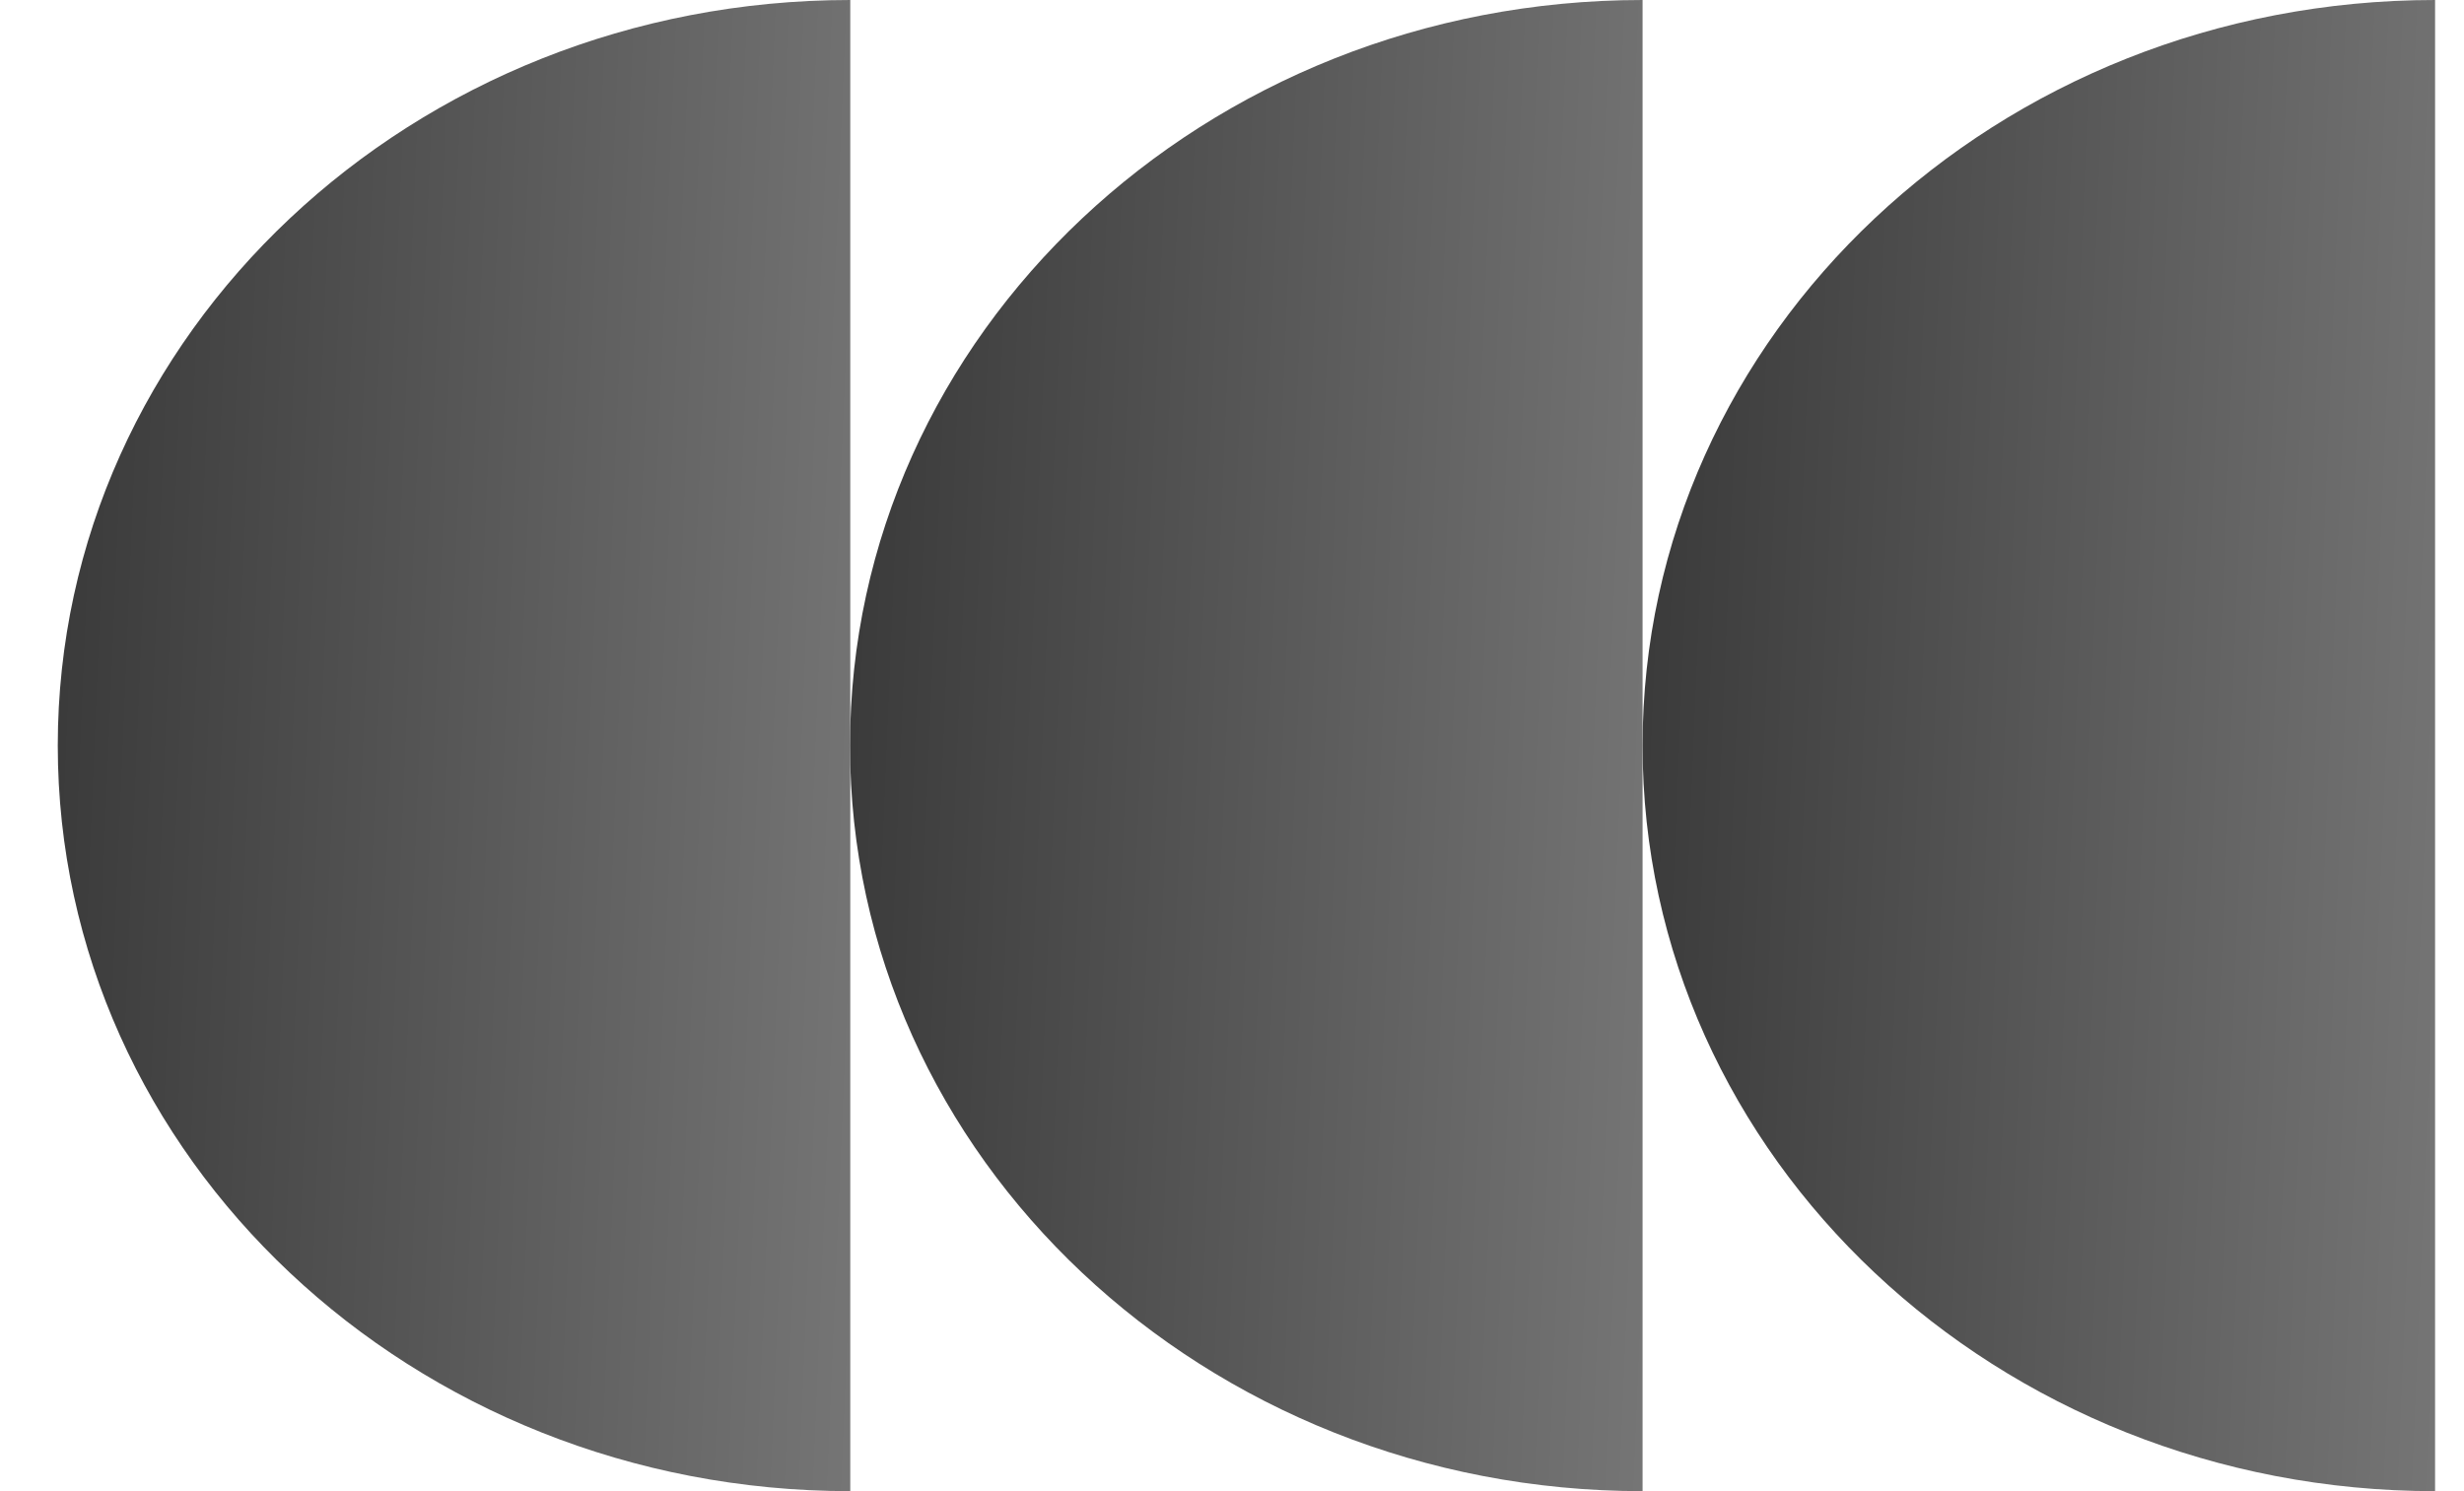
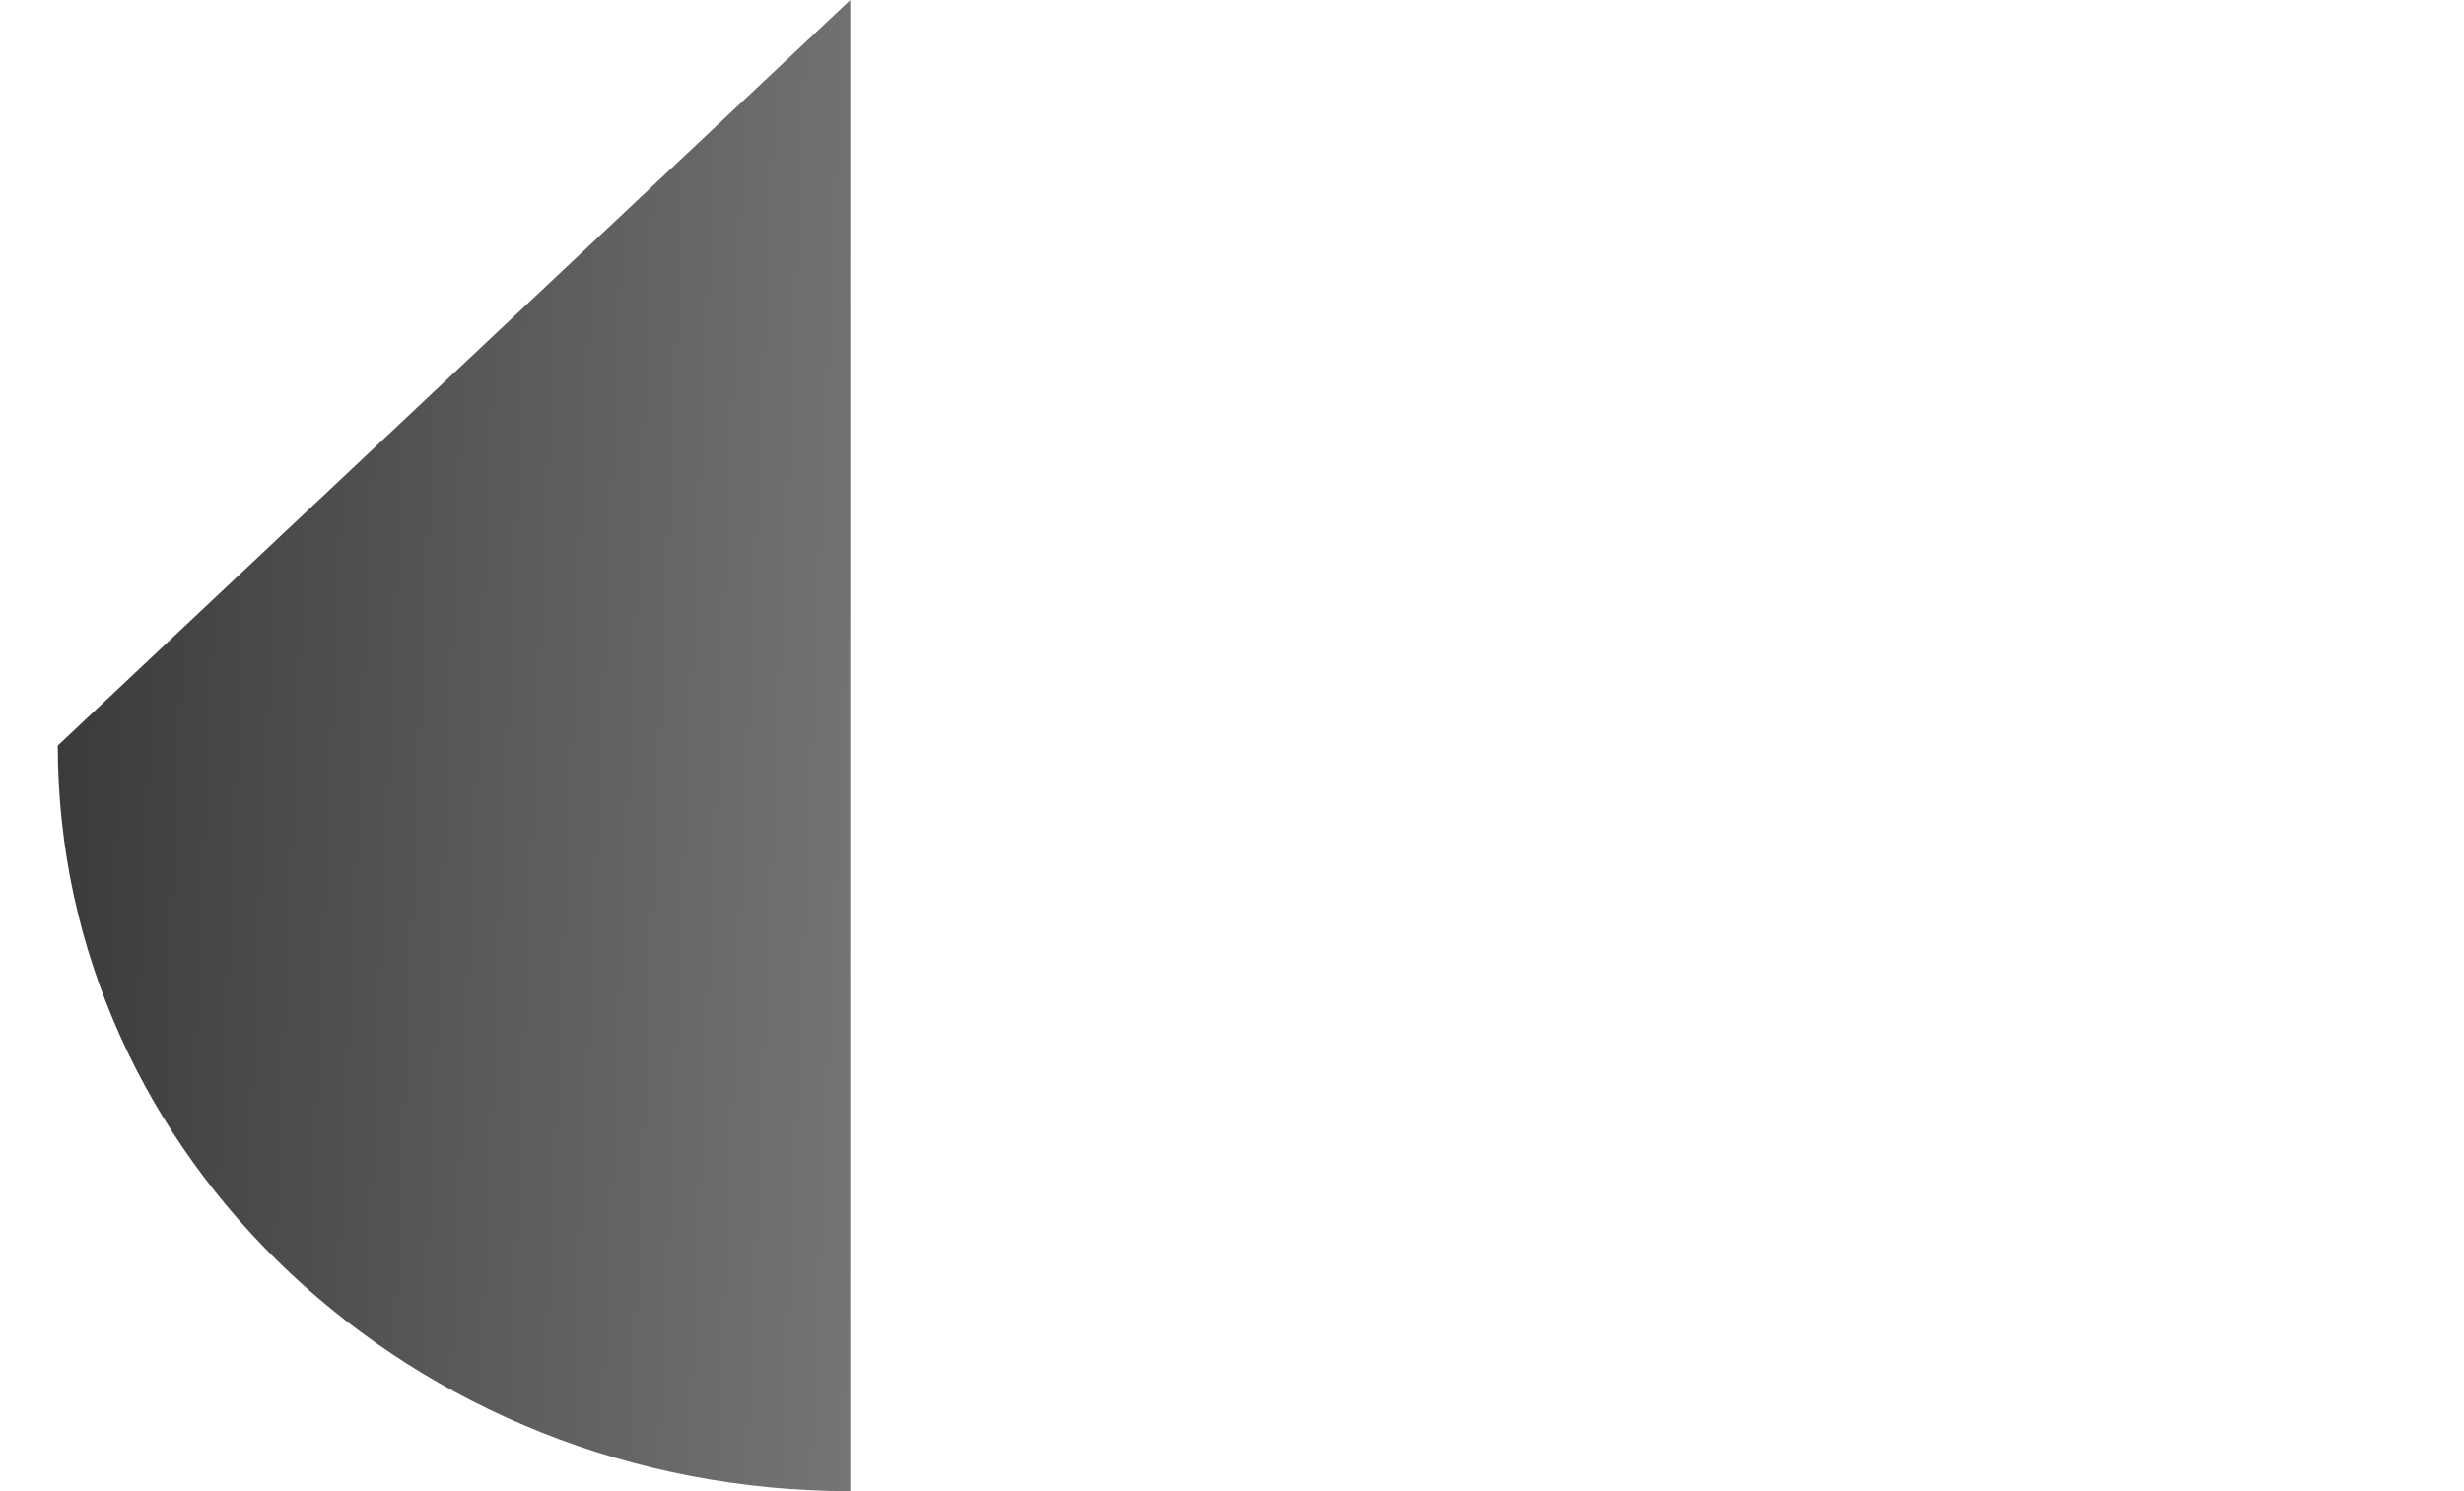
<svg xmlns="http://www.w3.org/2000/svg" width="38" height="23" viewBox="0 0 38 23" fill="none">
-   <path d="M25.332 11.5C25.332 17.851 30.804 23 37.554 23V0C30.804 0 25.332 5.149 25.332 11.5Z" fill="url(#paint0_linear_314_285)" />
-   <path d="M13.109 11.5C13.109 17.851 18.581 23 25.332 23V0C18.581 0 13.109 5.149 13.109 11.5Z" fill="url(#paint1_linear_314_285)" />
-   <path d="M0.891 11.5C0.891 17.851 6.363 23 13.113 23V0C6.363 0 0.891 5.149 0.891 11.5Z" fill="url(#paint2_linear_314_285)" />
+   <path d="M0.891 11.5C0.891 17.851 6.363 23 13.113 23V0Z" fill="url(#paint2_linear_314_285)" />
  <defs>
    <linearGradient id="paint0_linear_314_285" x1="43.156" y1="18.5" x2="17.476" y2="17.429" gradientUnits="userSpaceOnUse">
      <stop stop-color="#8E8E8E" />
      <stop offset="1" stop-color="#181818" />
    </linearGradient>
    <linearGradient id="paint1_linear_314_285" x1="30.933" y1="18.5" x2="5.253" y2="17.429" gradientUnits="userSpaceOnUse">
      <stop stop-color="#8E8E8E" />
      <stop offset="1" stop-color="#181818" />
    </linearGradient>
    <linearGradient id="paint2_linear_314_285" x1="18.715" y1="18.5" x2="-6.966" y2="17.429" gradientUnits="userSpaceOnUse">
      <stop stop-color="#8E8E8E" />
      <stop offset="1" stop-color="#181818" />
    </linearGradient>
  </defs>
</svg>